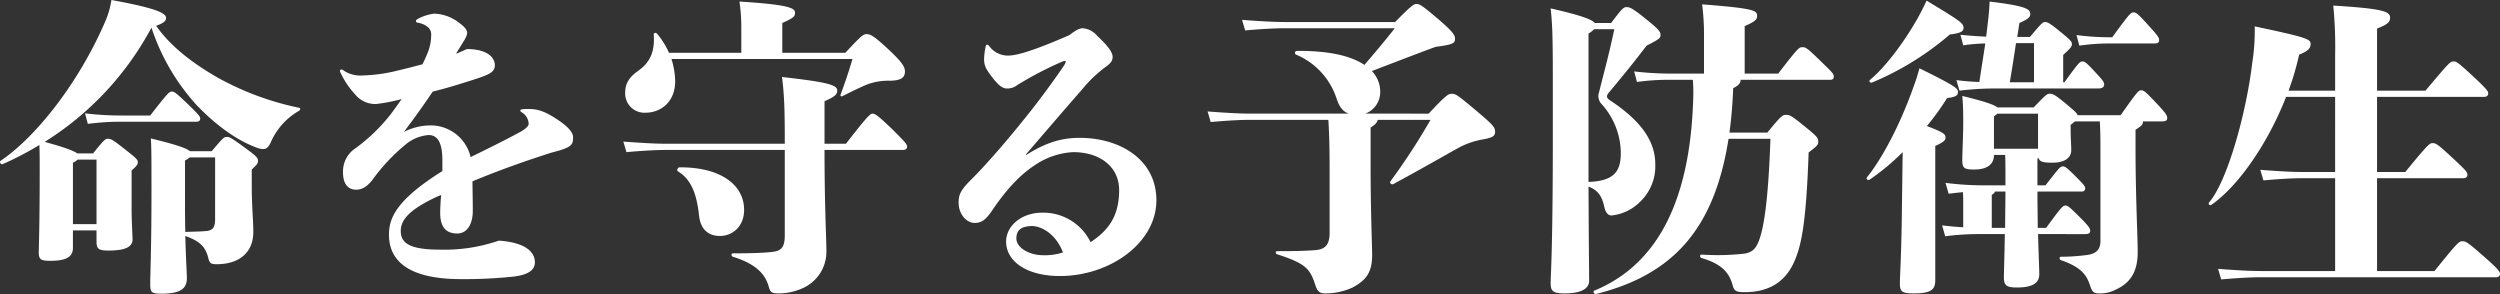
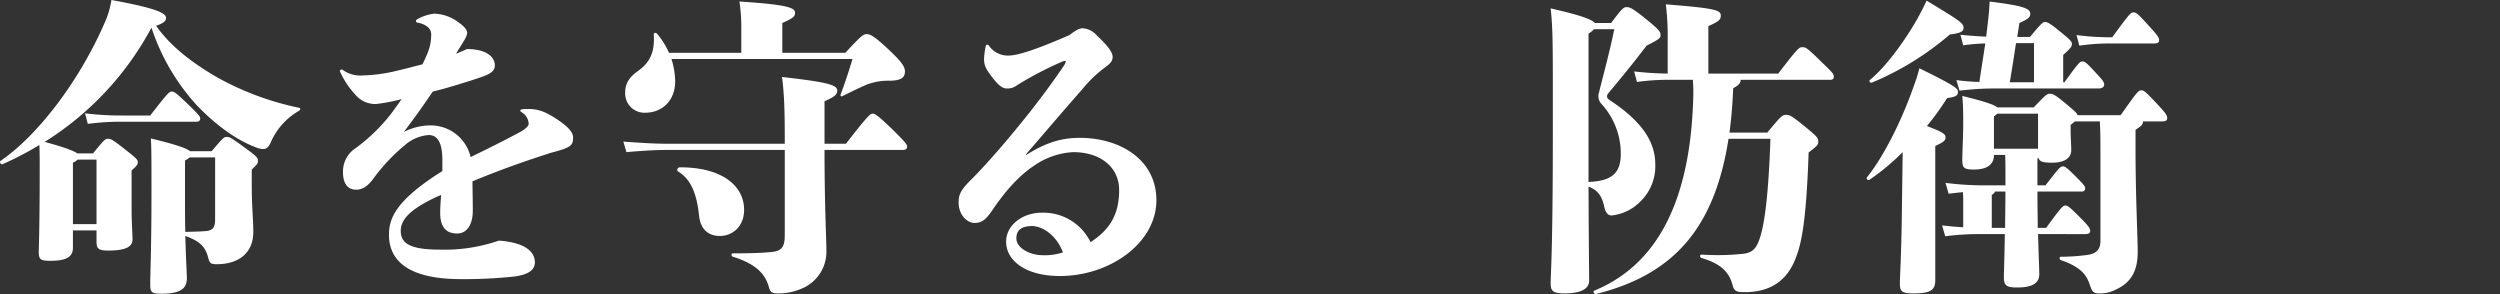
<svg xmlns="http://www.w3.org/2000/svg" viewBox="0 0 563.71 66.302">
  <rect x="0" y="0" width="563.71" height="66.302" fill="#333333" stroke="none" />
  <defs>
    <style>.cls-1{fill:#fff;}</style>
  </defs>
  <g id="レイヤー_2" data-name="レイヤー 2">
    <g id="レイヤー_1-2" data-name="レイヤー 1">
      <path class="cls-1" d="M16.443,55.866c0,2.1-1.54,2.94-5.111,2.94-2.24,0-2.59-.35-2.59-2.03,0-.561.21-5.951.21-18.062,0-2.871,0-4.13-.07-6.021A72.241,72.241,0,0,1,.552,37.034c-.35.14-.77-.56-.42-.77,8.261-5.601,17.852-17.992,23.663-31.574A19.402,19.402,0,0,0,25.124,0C35.906,1.96,37.446,3.081,37.446,4.061c0,.7-.63,1.19-2.24,1.75,2.73,3.921,7.141,7.841,14.001,11.762a64.734,64.734,0,0,0,18.202,6.721c.42.07.35.49,0,.7a15.094,15.094,0,0,0-6.371,7.141c-.42.91-.91,1.47-1.61,1.47a4.556,4.556,0,0,1-1.82-.42c-4.271-1.61-8.961-4.971-13.301-9.521A48.329,48.329,0,0,1,34.155,6.231,68.376,68.376,0,0,1,10.073,31.994c4.62,1.26,6.581,2.03,7.351,2.59H20.994c2.52-3.15,2.8-3.291,3.29-3.291.7,0,.91,0,4.341,2.73,2.24,1.75,2.45,2.03,2.45,2.59,0,.49-.28.84-1.4,1.82v8.751c0,2.8.21,5.951.21,6.791,0,1.61-1.4,2.521-5.461,2.521-2.24,0-2.66-.42-2.66-2.03v-2.52H16.443Zm5.321-5.321V35.984H17.494a3.382,3.382,0,0,1-1.05.7V50.545ZM33.875,26.043c4.06-5.25,4.34-5.391,4.831-5.391.56,0,.77.07,3.71,2.87,2.59,2.521,2.73,2.8,2.73,3.221,0,.49-.35.7-.84.7H27.365a57.845,57.845,0,0,0-7.561.49l-.63-2.38a65.825,65.825,0,0,0,8.191.49Zm13.861,8.051c2.59-3.08,2.8-3.22,3.36-3.22.63,0,.84,0,4.621,2.8,2.31,1.68,2.45,2.03,2.45,2.59s-.14.77-1.4,1.96v3.57c0,4.831.35,7.841.35,10.501,0,4.62-3.15,7.28-8.261,7.28-1.26,0-1.61-.21-1.89-1.4-.7-2.87-2.31-3.92-5.181-4.971.14,5.391.35,8.471.35,9.521,0,1.96-.91,3.5-5.67,3.5-2.31,0-2.59-.28-2.59-2.24,0-2.1.28-8.331.28-20.232,0-8.261,0-10.361-.14-12.531,6.161,1.47,8.191,2.31,8.821,2.87Zm-6.021,9.801c0,3.221,0,6.021.07,8.401,1.75-.07,3.43-.07,4.761-.21,1.54-.14,1.96-.98,1.96-2.66V35.494H42.766a5.338,5.338,0,0,1-1.05.7Z" />
      <path class="cls-1" d="M98.766,44.245c-6.721,3.081-8.401,5.461-8.401,7.841,0,2.59,1.75,4.201,8.751,4.201a37.572,37.572,0,0,0,13.372-2.03c5.95.42,8.121,2.521,8.121,4.9,0,1.54-1.19,2.8-4.9,3.221a107.679,107.679,0,0,1-11.761.56c-11.201,0-16.242-3.71-16.242-10.011,0-3.57,1.4-7.701,12.041-14.352V36.124c0-4.271-1.26-5.671-3.08-5.671a9.07,9.07,0,0,0-5.25,2.17,41.921,41.921,0,0,0-7.421,7.911c-1.05,1.331-2.17,2.24-3.71,2.24-1.75,0-2.94-1.26-2.94-3.85a6.234,6.234,0,0,1,2.87-5.531A40.444,40.444,0,0,0,87.985,25.903c.91-1.19,1.75-2.38,2.59-3.57a37.924,37.924,0,0,1-5.811,1.12,5.868,5.868,0,0,1-4.69-2.17,18.774,18.774,0,0,1-3.29-4.9.993.993,0,0,1-.14-.42.32.32,0,0,1,.35-.28.419.419,0,0,1,.28.07,6.77,6.77,0,0,0,4.551,1.26,36.084,36.084,0,0,0,7.911-1.12c2.1-.49,3.92-.98,5.531-1.4q.525-1.05,1.05-2.31a10.866,10.866,0,0,0,.91-4.341,2.119,2.119,0,0,0-.77-1.75,4.786,4.786,0,0,0-2.31-.98c-.28-.07-.35-.21-.35-.35a.506.506,0,0,1,.28-.42,9.976,9.976,0,0,1,3.851-1.26,9.524,9.524,0,0,1,5.46,1.96c1.47,1.05,1.96,1.75,1.96,2.451a4.796,4.796,0,0,1-.77,1.75c-.56.98-1.19,1.89-1.75,2.87.91-.35,1.68-.7,2.45-1.05,4.761,0,6.301,2.03,6.301,3.64,0,1.75-1.61,2.24-5.741,3.57-2.73.84-5.11,1.61-8.261,2.38-1.75,2.59-3.71,5.391-6.511,9.101A13.139,13.139,0,0,1,96.806,28.283a9.223,9.223,0,0,1,9.311,7.141c3.571-1.75,7.141-3.5,11.061-5.601,1.05-.56,2.03-1.33,2.03-1.89a3.155,3.155,0,0,0-1.54-2.59c-.28-.21-.35-.28-.35-.42s.07-.21.42-.28a11.481,11.481,0,0,1,1.4-.07c2.38,0,4.06.7,6.861,2.59,2.03,1.4,3.22,2.66,3.22,3.78,0,1.82-.35,2.311-4.97,3.5-5.671,1.82-11.481,3.85-17.712,6.44,0,1.82.07,3.92.07,6.651,0,3.08-1.33,5.11-3.5,5.11-1.89,0-3.85-.77-3.85-4.62,0-.91.07-2.38.21-4.061Z" />
      <path class="cls-1" d="M190.747,32.414c5.041-6.511,5.531-6.791,6.021-6.791.49,0,1.19.35,4.97,4.06,2.31,2.311,2.8,2.871,2.8,3.36,0,.49-.35.77-.91.77H185.917c0,12.602.42,20.022.42,22.613a8.979,8.979,0,0,1-5.321,8.541,13.138,13.138,0,0,1-5.601,1.19c-1.4,0-1.75-.28-2.1-1.61-.7-2.38-2.38-4.9-8.051-6.65-.42-.14-.42-.77,0-.77,4.69,0,7.001-.14,8.471-.28,2.38-.21,3.22-.91,3.22-3.851V33.813H150.423c-2.45,0-5.18.14-9.171.49l-.7-2.38c4.621.35,7.421.49,9.871.49h26.533c0-8.331-.14-11.201-.63-15.052,10.571,1.19,12.461,1.82,12.461,3.081,0,.77-.42,1.33-2.87,2.38v9.591Zm-39.344-19.112a17.681,17.681,0,0,1,.84,5.041c0,4.48-3.08,7.071-6.721,7.071a4.334,4.334,0,0,1-4.55-4.551c0-1.96.84-3.43,2.94-4.9,2.52-1.82,3.781-4.061,3.5-8.191,0-.42.49-.49.77-.14a17.59,17.59,0,0,1,2.66,4.271h16.312V6.161A39.192,39.192,0,0,0,166.735.35c11.201.7,12.531,1.47,12.531,2.521,0,.84-.35,1.19-2.87,2.31v6.721h14.212c3.71-3.99,4.06-4.2,4.83-4.2.84,0,1.68.42,5.041,3.57,2.73,2.59,3.571,3.71,3.571,4.831,0,1.33-.77,2.03-3.291,2.1a13.848,13.848,0,0,0-5.041.77c-1.26.49-3.15,1.4-5.67,2.66-.35.21-.63.07-.49-.35,1.19-3.22,1.96-5.601,2.66-7.98Zm10.921,39.904c-2.52,0-4.34-1.4-4.69-4.55-.56-5.181-1.89-8.261-4.76-10.011-.35-.21-.07-.91.35-.91,9.311-.07,14.562,3.99,14.562,9.591C167.785,51.036,165.194,53.206,162.324,53.206Z" />
      <path class="cls-1" d="M231.415,34.934c4.621-2.94,8.191-3.85,12.041-3.85,9.101,0,17.292,4.9,17.292,14.071,0,9.591-10.431,17.082-21.772,17.082-7.561,0-12.111-3.36-12.111-7.771,0-3.5,3.43-6.511,8.121-6.511a11.848,11.848,0,0,1,10.921,6.651c3.92-2.59,6.441-5.741,6.441-11.761,0-5.181-4.271-8.541-10.361-8.541A16.955,16.955,0,0,0,233.235,37.314c-2.59,1.68-5.741,4.621-9.241,9.731-1.68,2.521-2.59,3.221-4.271,3.221-1.75,0-3.57-1.96-3.57-4.551,0-1.75.35-2.8,3.01-5.391,3.29-3.29,7.771-8.471,11.761-13.441,3.64-4.48,7.421-9.731,9.031-12.181a2.169,2.169,0,0,0,.35-.77.185.185,0,0,0-.21-.21,1.771,1.771,0,0,0-.49.14,77.473,77.473,0,0,0-10.221,5.32,3.604,3.604,0,0,1-2.38.77c-.98,0-1.96-.77-3.43-2.73-1.33-1.75-1.68-2.521-1.68-3.92a15.966,15.966,0,0,1,.35-2.8c.07-.28.14-.42.35-.42.21,0,.35.14.49.35a5.199,5.199,0,0,0,4.271,2.1c2.03,0,6.091-1.26,13.791-4.62,1.33-1.05,2.24-1.54,3.01-1.54a4.713,4.713,0,0,1,3.22,1.68c2.38,2.24,3.5,3.71,3.5,4.761,0,.84-.35,1.4-1.61,2.31a28.856,28.856,0,0,0-5.32,5.111c-4.201,4.76-7.631,8.821-12.602,14.562Zm1.19,16.032c-2.31.07-3.43.91-3.43,2.8,0,2.17,3.08,3.781,5.951,3.781a13.134,13.134,0,0,0,4.551-.63C238.205,52.996,235.055,50.965,232.605,50.965Z" />
-       <path class="cls-1" d="M322.138,25.623c4.13-4.411,4.481-4.48,5.25-4.48.84,0,1.26.28,5.11,3.5,4.061,3.431,4.621,3.991,4.621,5.041,0,.98-.49,1.331-2.73,1.75a17.67,17.67,0,0,0-5.881,2.1c-3.15,1.75-7.631,4.34-14.351,7.981-.35.21-.91-.28-.63-.63A146.922,146.922,0,0,0,322.558,27.023H310.657c-.14.63-.56,1.05-1.61,1.75V36.544c0,11.551.35,18.692.35,20.932,0,3.851-1.26,5.671-4.41,7.351a14.713,14.713,0,0,1-6.231,1.33c-1.26,0-1.75-.56-2.17-1.89-1.19-3.641-2.1-4.831-8.611-6.931-.42-.14-.42-.7,0-.7,4.27,0,6.091-.07,8.331-.21,2.38-.14,3.5-1.05,3.5-3.92V38.854c0-5.601-.07-8.261-.28-11.832H282.164c-2.45,0-5.18.14-9.171.49l-.7-2.38c4.62.35,7.421.49,9.871.49H304.146c-1.26-.42-2.1-1.4-2.73-3.291a16.169,16.169,0,0,0-9.171-10.011.443.443,0,0,1,.14-.84c7.701-.07,12.461,1.26,15.261,3.15,2.38-2.73,4.761-5.601,6.861-8.261H289.934c-2.45,0-5.18.14-9.171.49l-.7-2.38c4.62.35,7.421.49,9.871.49H314.577c3.71-3.78,4.201-4.061,4.831-4.061.7,0,1.12.21,4.761,3.291,3.71,3.15,3.92,3.85,3.92,4.55,0,1.05-.63,1.33-4.41,1.82-4.341,1.61-9.451,3.57-14.352,5.46a6.616,6.616,0,0,1,1.89,4.621,5.181,5.181,0,0,1-3.36,4.971Z" />
-       <path class="cls-1" d="M363.295,5.181c2.59-3.5,2.87-3.57,3.5-3.57.7,0,1.26.14,5.181,3.36,2.101,1.75,2.45,2.24,2.45,2.94,0,.63-.21.91-3.15,2.38-3.57,4.691-6.44,8.121-8.61,10.711-.49.63-.42,1.12.35,1.61,6.791,4.48,10.221,9.031,10.221,14.422a11.021,11.021,0,0,1-3.36,8.401,10.59,10.59,0,0,1-6.511,3.15c-.77,0-1.33-.63-1.61-1.89-.561-2.59-1.541-3.851-3.57-4.621.069,15.541.14,19.322.14,21.212,0,1.96-2.101,2.871-5.53,2.871-2.661,0-3.15-.56-3.15-2.311,0-1.96.49-7.21.49-33.113,0-19.952.07-23.873-.49-28.843,7.07,1.61,9.311,2.52,9.94,3.29Zm-5.11,35.844c5.53-.21,7.28-2.17,7.28-6.44a16.615,16.615,0,0,0-4.34-11.131,2.58,2.58,0,0,1-.56-2.66c1.05-4.271,2.24-8.471,3.431-14.211h-4.551a5.576,5.576,0,0,1-1.26.98ZM400.959,16.592c4.48-5.811,4.69-5.951,5.46-5.951.77,0,1.051.14,4.551,3.571,2.24,2.17,2.521,2.45,2.521,3.08,0,.42-.21.7-.771.7H392.487c0,.7-.42,1.26-1.68,1.89-.14,3.57-.42,6.931-.84,10.011h8.541c3.15-3.851,3.43-3.991,4.2-3.991.84,0,1.12.07,4.48,2.8,2.66,2.17,2.8,2.45,2.8,3.22,0,.7-.14.91-2.17,2.451-.56,16.521-1.75,21.212-3.22,24.572-2.17,4.971-6.161,6.931-11.201,6.931-1.96,0-2.38-.28-2.73-1.61-.841-3.15-2.94-4.901-7.001-6.091-.42-.14-.42-.77,0-.77a54.522,54.522,0,0,0,9.661-.21c1.61-.28,2.52-.91,3.29-2.94,1.12-3.01,2.101-8.961,2.59-22.962h-9.451c-3.221,20.652-12.812,30.733-29.894,35.003-.42.07-.77-.63-.35-.77C372.395,60.207,380.936,47.395,381.776,22.752a36.516,36.516,0,0,0-.069-4.76h-5.811a51.508,51.508,0,0,0-6.791.49L368.475,16.102a71.399,71.399,0,0,0,7.561.49h8.19V8.471a55.552,55.552,0,0,0-.42-7.491c11.552.91,12.392,1.33,12.392,2.59,0,.771-.35,1.26-2.8,2.311V16.592Z" />
+       <path class="cls-1" d="M363.295,5.181c2.59-3.5,2.87-3.57,3.5-3.57.7,0,1.26.14,5.181,3.36,2.101,1.75,2.45,2.24,2.45,2.94,0,.63-.21.91-3.15,2.38-3.57,4.691-6.44,8.121-8.61,10.711-.49.63-.42,1.12.35,1.61,6.791,4.48,10.221,9.031,10.221,14.422a11.021,11.021,0,0,1-3.36,8.401,10.59,10.59,0,0,1-6.511,3.15c-.77,0-1.33-.63-1.61-1.89-.561-2.59-1.541-3.851-3.57-4.621.069,15.541.14,19.322.14,21.212,0,1.96-2.101,2.871-5.53,2.871-2.661,0-3.15-.56-3.15-2.311,0-1.96.49-7.21.49-33.113,0-19.952.07-23.873-.49-28.843,7.07,1.61,9.311,2.52,9.94,3.29Zm-5.11,35.844c5.53-.21,7.28-2.17,7.28-6.44a16.615,16.615,0,0,0-4.34-11.131,2.58,2.58,0,0,1-.56-2.66c1.05-4.271,2.24-8.471,3.431-14.211h-4.551a5.576,5.576,0,0,1-1.26.98ZM400.959,16.592c4.48-5.811,4.69-5.951,5.46-5.951.77,0,1.051.14,4.551,3.571,2.24,2.17,2.521,2.45,2.521,3.08,0,.42-.21.7-.771.7H392.487c0,.7-.42,1.26-1.68,1.89-.14,3.57-.42,6.931-.84,10.011h8.541c3.15-3.851,3.43-3.991,4.2-3.991.84,0,1.12.07,4.48,2.8,2.66,2.17,2.8,2.45,2.8,3.22,0,.7-.14.91-2.17,2.451-.56,16.521-1.75,21.212-3.22,24.572-2.17,4.971-6.161,6.931-11.201,6.931-1.96,0-2.38-.28-2.73-1.61-.841-3.15-2.94-4.901-7.001-6.091-.42-.14-.42-.77,0-.77a54.522,54.522,0,0,0,9.661-.21c1.61-.28,2.52-.91,3.29-2.94,1.12-3.01,2.101-8.961,2.59-22.962h-9.451c-3.221,20.652-12.812,30.733-29.894,35.003-.42.07-.77-.63-.35-.77C372.395,60.207,380.936,47.395,381.776,22.752a36.516,36.516,0,0,0-.069-4.76h-5.811a51.508,51.508,0,0,0-6.791.49L368.475,16.102a71.399,71.399,0,0,0,7.561.49V8.471a55.552,55.552,0,0,0-.42-7.491c11.552.91,12.392,1.33,12.392,2.59,0,.771-.35,1.26-2.8,2.311V16.592Z" />
      <path class="cls-1" d="M429.023,34.304a51.003,51.003,0,0,1-7.49,6.23c-.351.21-.84-.21-.561-.56,2.66-3.221,7.141-10.711,10.711-21.002.35-.91.63-1.82,1.12-3.57,8.261,4.061,8.681,4.55,8.681,5.32s-.351,1.12-2.45,1.4a59.302,59.302,0,0,1-4.551,6.301c3.92,1.47,4.2,1.89,4.2,2.59,0,.63-.42,1.05-2.31,1.89V63.147c0,2.1-.84,3.01-4.831,3.01-2.73,0-3.15-.42-3.15-2.311,0-1.4.28-5.32.42-13.931Zm-7.351-16.312c3.15-2.59,7.281-7.841,10.642-13.722.7-1.26,1.47-2.73,2.1-4.13,7.771,4.69,8.331,5.111,8.331,6.161,0,.77-.63,1.19-3.08,1.47a65.622,65.622,0,0,1-17.572,10.851C421.672,18.762,421.323,18.272,421.672,17.992Zm56.496,7.98c3.851-5.46,4.061-5.601,4.62-5.601.63,0,.91.21,3.36,2.801,2.311,2.45,2.521,2.87,2.521,3.43,0,.49-.21.77-1.12.77h-4.34c0,.77-.42,1.05-1.68,1.89v4.201c0,10.991.49,19.812.49,23.382,0,4.97-2.101,7.141-4.971,8.471a7.691,7.691,0,0,1-3.851.84c-1.26,0-1.54-.63-1.96-1.89-.7-2.101-1.82-3.991-6.511-5.601-.42-.14-.42-.77,0-.77a45.833,45.833,0,0,0,6.021-.42c1.82-.28,2.87-1.12,2.87-3.15V35.424c0-3.64,0-5.67-.14-8.051h-5.601c-.28.21-.561.49-.98.77v1.4c0,1.19.141,3.5.141,4.27,0,1.681-1.331,2.871-4.271,2.871-2.101,0-2.871-.21-3.081-1.05l-.28.14v6.021h1.82c3.15-4.06,3.36-4.271,3.92-4.271.49,0,.84.21,3.08,2.451,1.75,1.75,1.96,2.1,1.96,2.52a.72.72,0,0,1-.77.7H459.407c0,2.94.069,5.741.069,8.191h1.891c3.431-4.69,3.78-5.041,4.34-5.041s.91.28,3.43,2.8c2.03,2.03,2.17,2.45,2.17,2.94,0,.42-.28.7-1.19.7H459.546c.14,4.9.28,8.331.28,9.031,0,2.101-1.681,3.011-5.041,3.011-2.38,0-2.94-.49-2.94-2.311,0-.98.14-4.76.21-9.731h-5.88a57.082,57.082,0,0,0-7.561.49l-.7-2.45c1.82.21,3.36.35,4.76.42V46.135c0-1.12,0-2.03-.069-2.8-.98.07-2.03.21-3.221.35l-.7-2.45a69.365,69.365,0,0,0,8.261.56h5.251c0-4.271,0-5.46-.07-6.861h-2.52c0,2.101-1.47,3.291-4.48,3.291-2.31,0-2.661-.35-2.661-2.24,0-1.61.21-5.391.21-8.191,0-1.82,0-3.92-.21-6.161,5.391,1.33,7.281,2.03,7.911,2.59h8.191c2.8-2.94,3.01-3.08,3.64-3.08.7,0,1.12.14,4.201,2.73,1.47,1.26,1.96,1.68,2.03,2.1Zm-36.124-18.132c2.03.21,3.99.35,5.811.42l.28-2.38c.35-2.87.42-3.851.49-5.531,7.911.98,9.171,1.61,9.171,2.8,0,.77-.561,1.19-2.45,2.03l-.49,3.15h2.87C460.317,5.251,460.596,4.971,461.087,4.971s.91.07,3.291,2.03c2.59,2.1,2.8,2.38,2.8,2.94s-.21.84-1.96,2.45v6.161h.28c3.291-4.551,3.5-4.69,4.06-4.69.561,0,.91.28,2.801,2.31,1.54,1.68,2.1,2.24,2.1,2.87,0,.56-.42.91-1.33.91H449.116a67.026,67.026,0,0,0-7.281.49l-.7-2.38a49.525,49.525,0,0,0,5.181.42c.63-4.2,1.05-6.721,1.33-8.681a38.609,38.609,0,0,0-4.971.42Zm10.081,43.545c0-2.521.07-5.321.07-8.191h-2.38c-.07.35-.35.49-.7.77v7.421Zm-2.52-17.852h9.941V25.623h-9.171c-.14.14-.42.35-.77.63Zm4.97-23.802c-.42,2.8-.84,5.53-1.4,8.821h5.46V9.731Zm20.652.07a48.769,48.769,0,0,0-6.371.49l-.63-2.38a58.936,58.936,0,0,0,7.001.49h1.05c3.991-5.46,4.201-5.601,4.761-5.601.561,0,.84.07,3.291,2.8,2.24,2.45,2.52,2.871,2.52,3.431,0,.49-.21.77-1.12.77Z" />
-       <path class="cls-1" d="M548.938,61.117c5.181-6.441,5.53-6.721,6.301-6.721.84,0,1.33.35,5.391,3.92,2.52,2.24,3.08,2.94,3.08,3.43,0,.49-.35.77-.91.77H510.014c-2.45,0-5.181.14-9.171.49l-.7-2.38c4.62.35,7.421.49,9.871.49h16.521V40.185h-7.211c-2.45,0-4.971.14-8.961.49l-.7-2.38c4.621.35,7.211.49,9.661.49h7.211V21.842H515.474c-4.06,10.431-10.781,20.162-16.871,24.363a.377.377,0,0,1-.49-.56c4.13-4.761,8.4-20.232,9.73-31.433a46.946,46.946,0,0,0,.561-8.261c11.621,2.45,12.602,2.871,12.602,3.92,0,.91-.42,1.61-2.591,2.45a62.253,62.253,0,0,1-2.38,8.121h10.501V12.461a95.01,95.01,0,0,0-.42-11.201c11.621.7,12.812,1.4,12.812,2.73,0,.84-.351,1.47-2.94,2.45V20.442h10.921c5.461-6.511,5.601-6.581,6.301-6.581s.91.07,4.971,3.85c2.59,2.45,2.87,2.871,2.87,3.36,0,.49-.35.77-.91.77H535.987V38.784H542.357c5.251-6.44,5.531-6.511,6.161-6.511.77,0,1.12.21,4.9,3.71,2.521,2.38,2.94,2.8,2.94,3.43,0,.49-.351.771-.91.771H535.987V61.117Z" />
    </g>
  </g>
</svg>